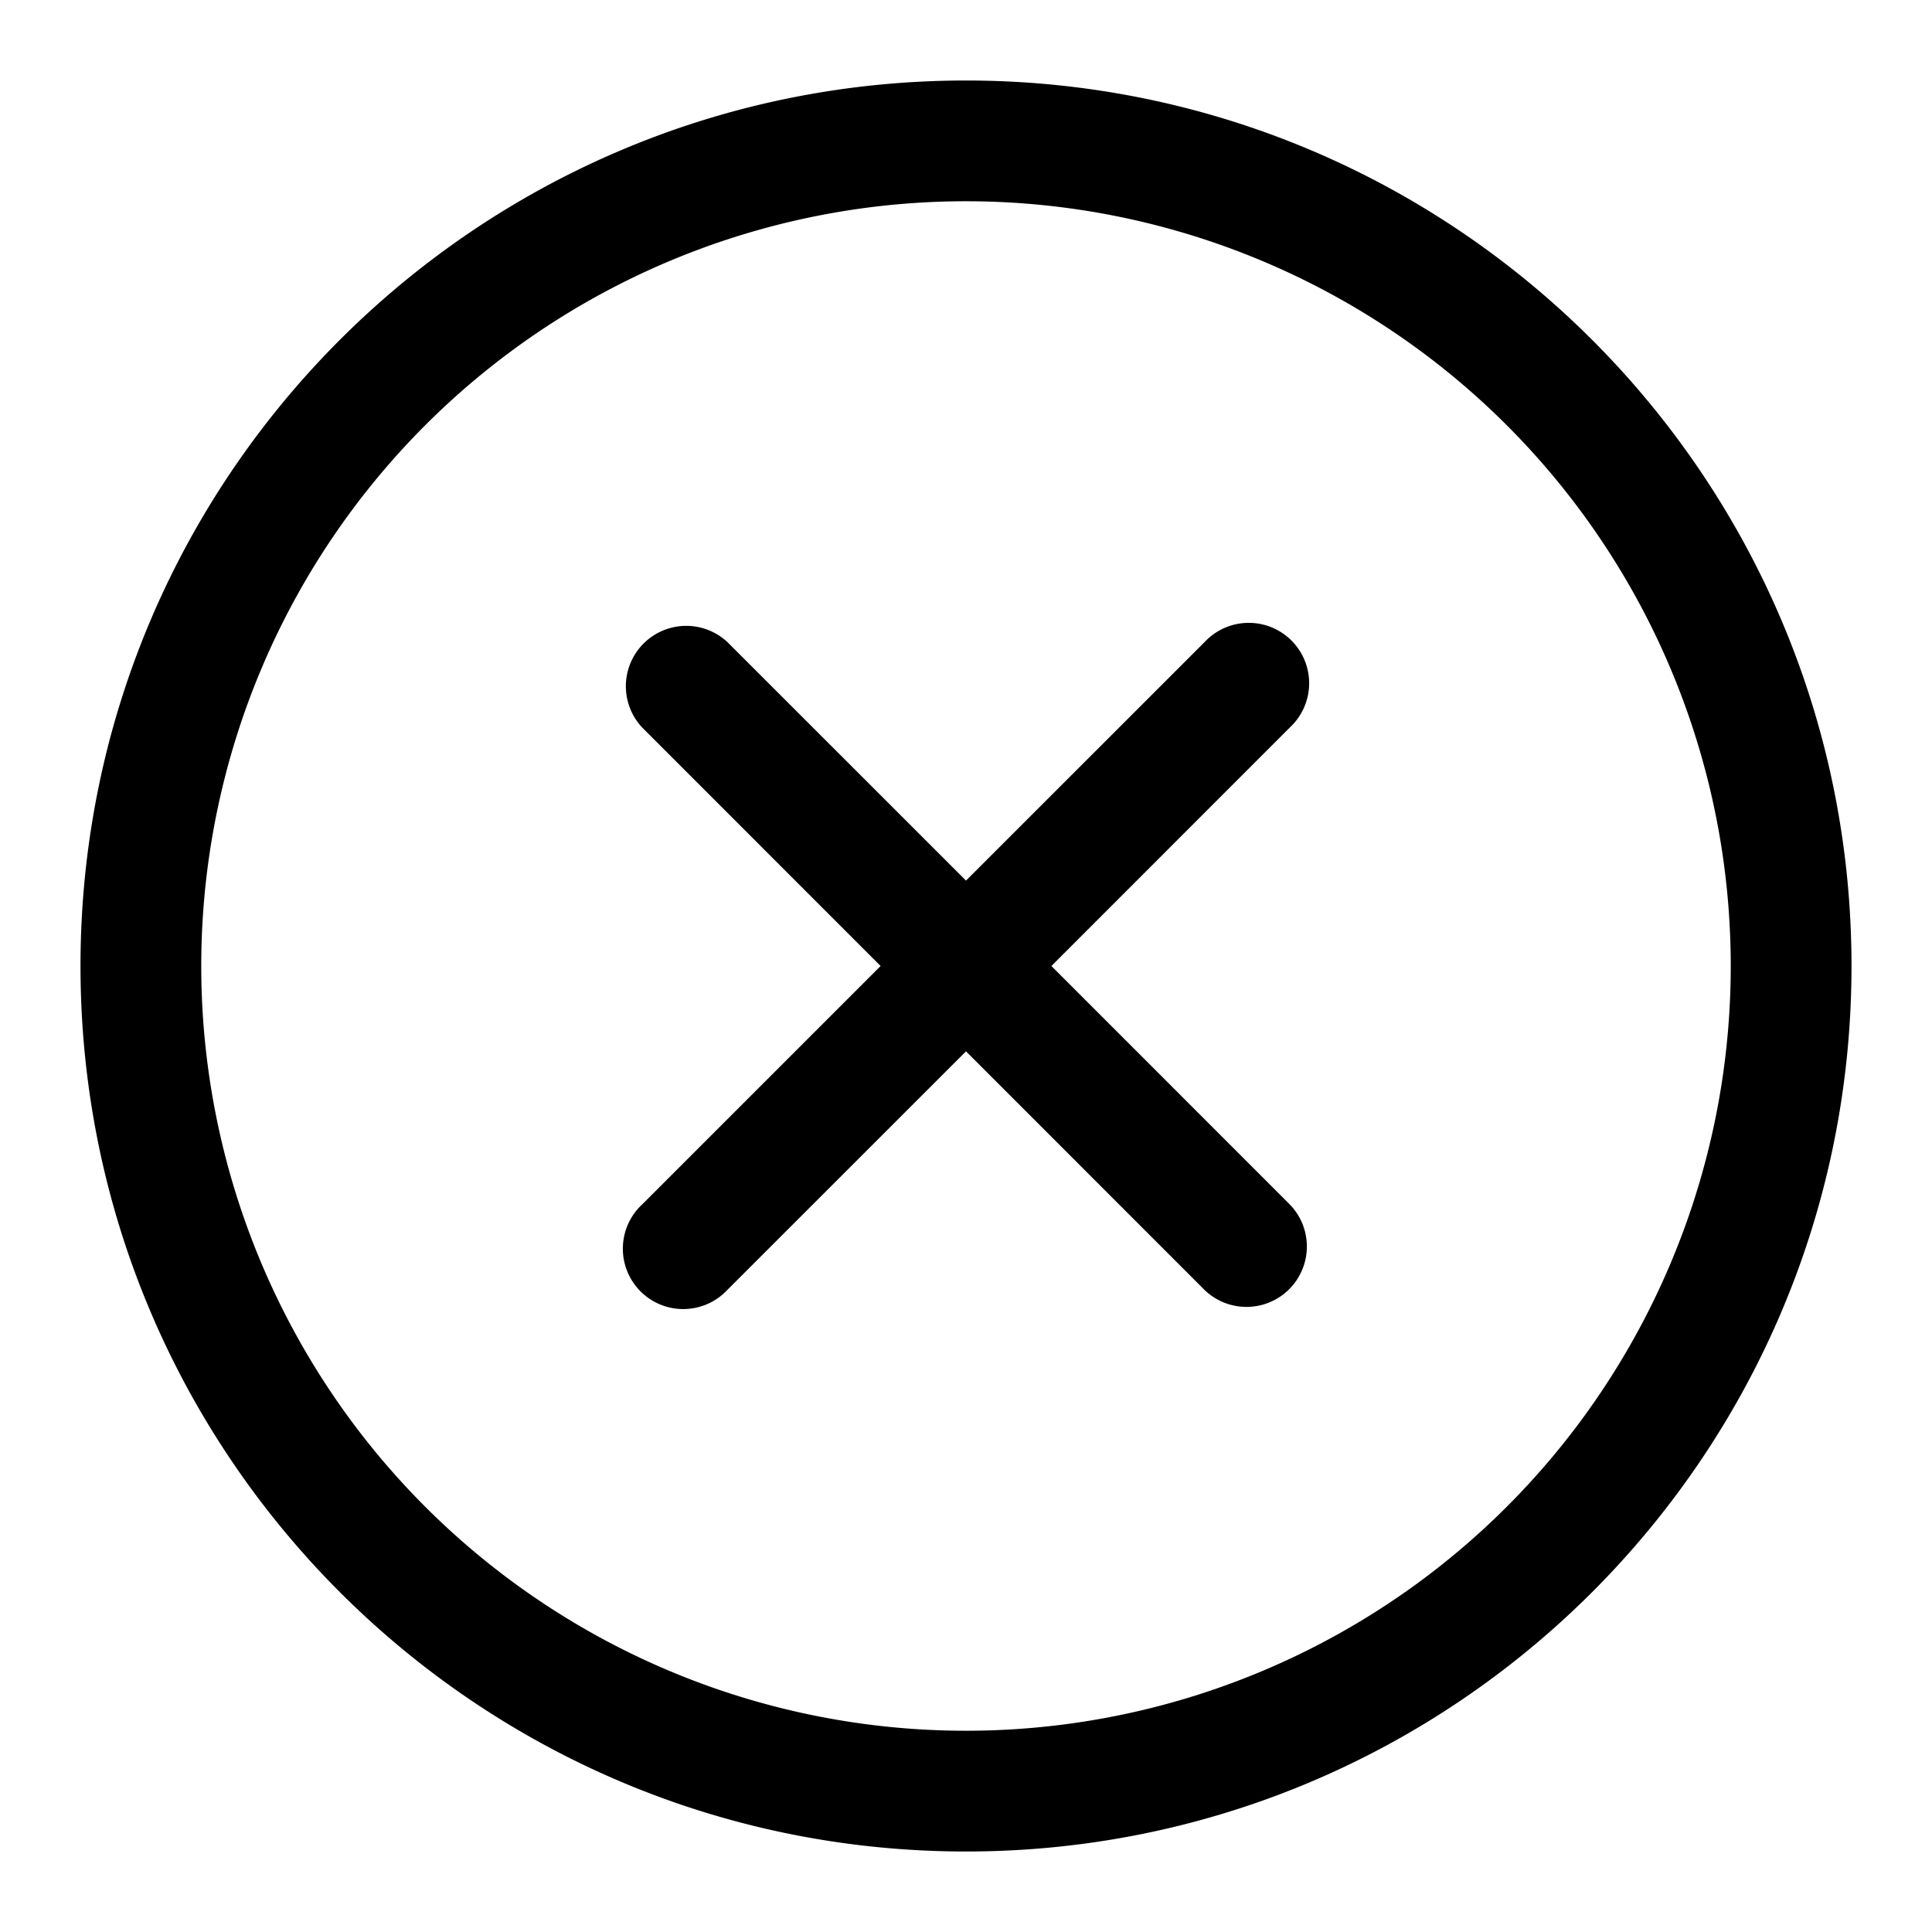
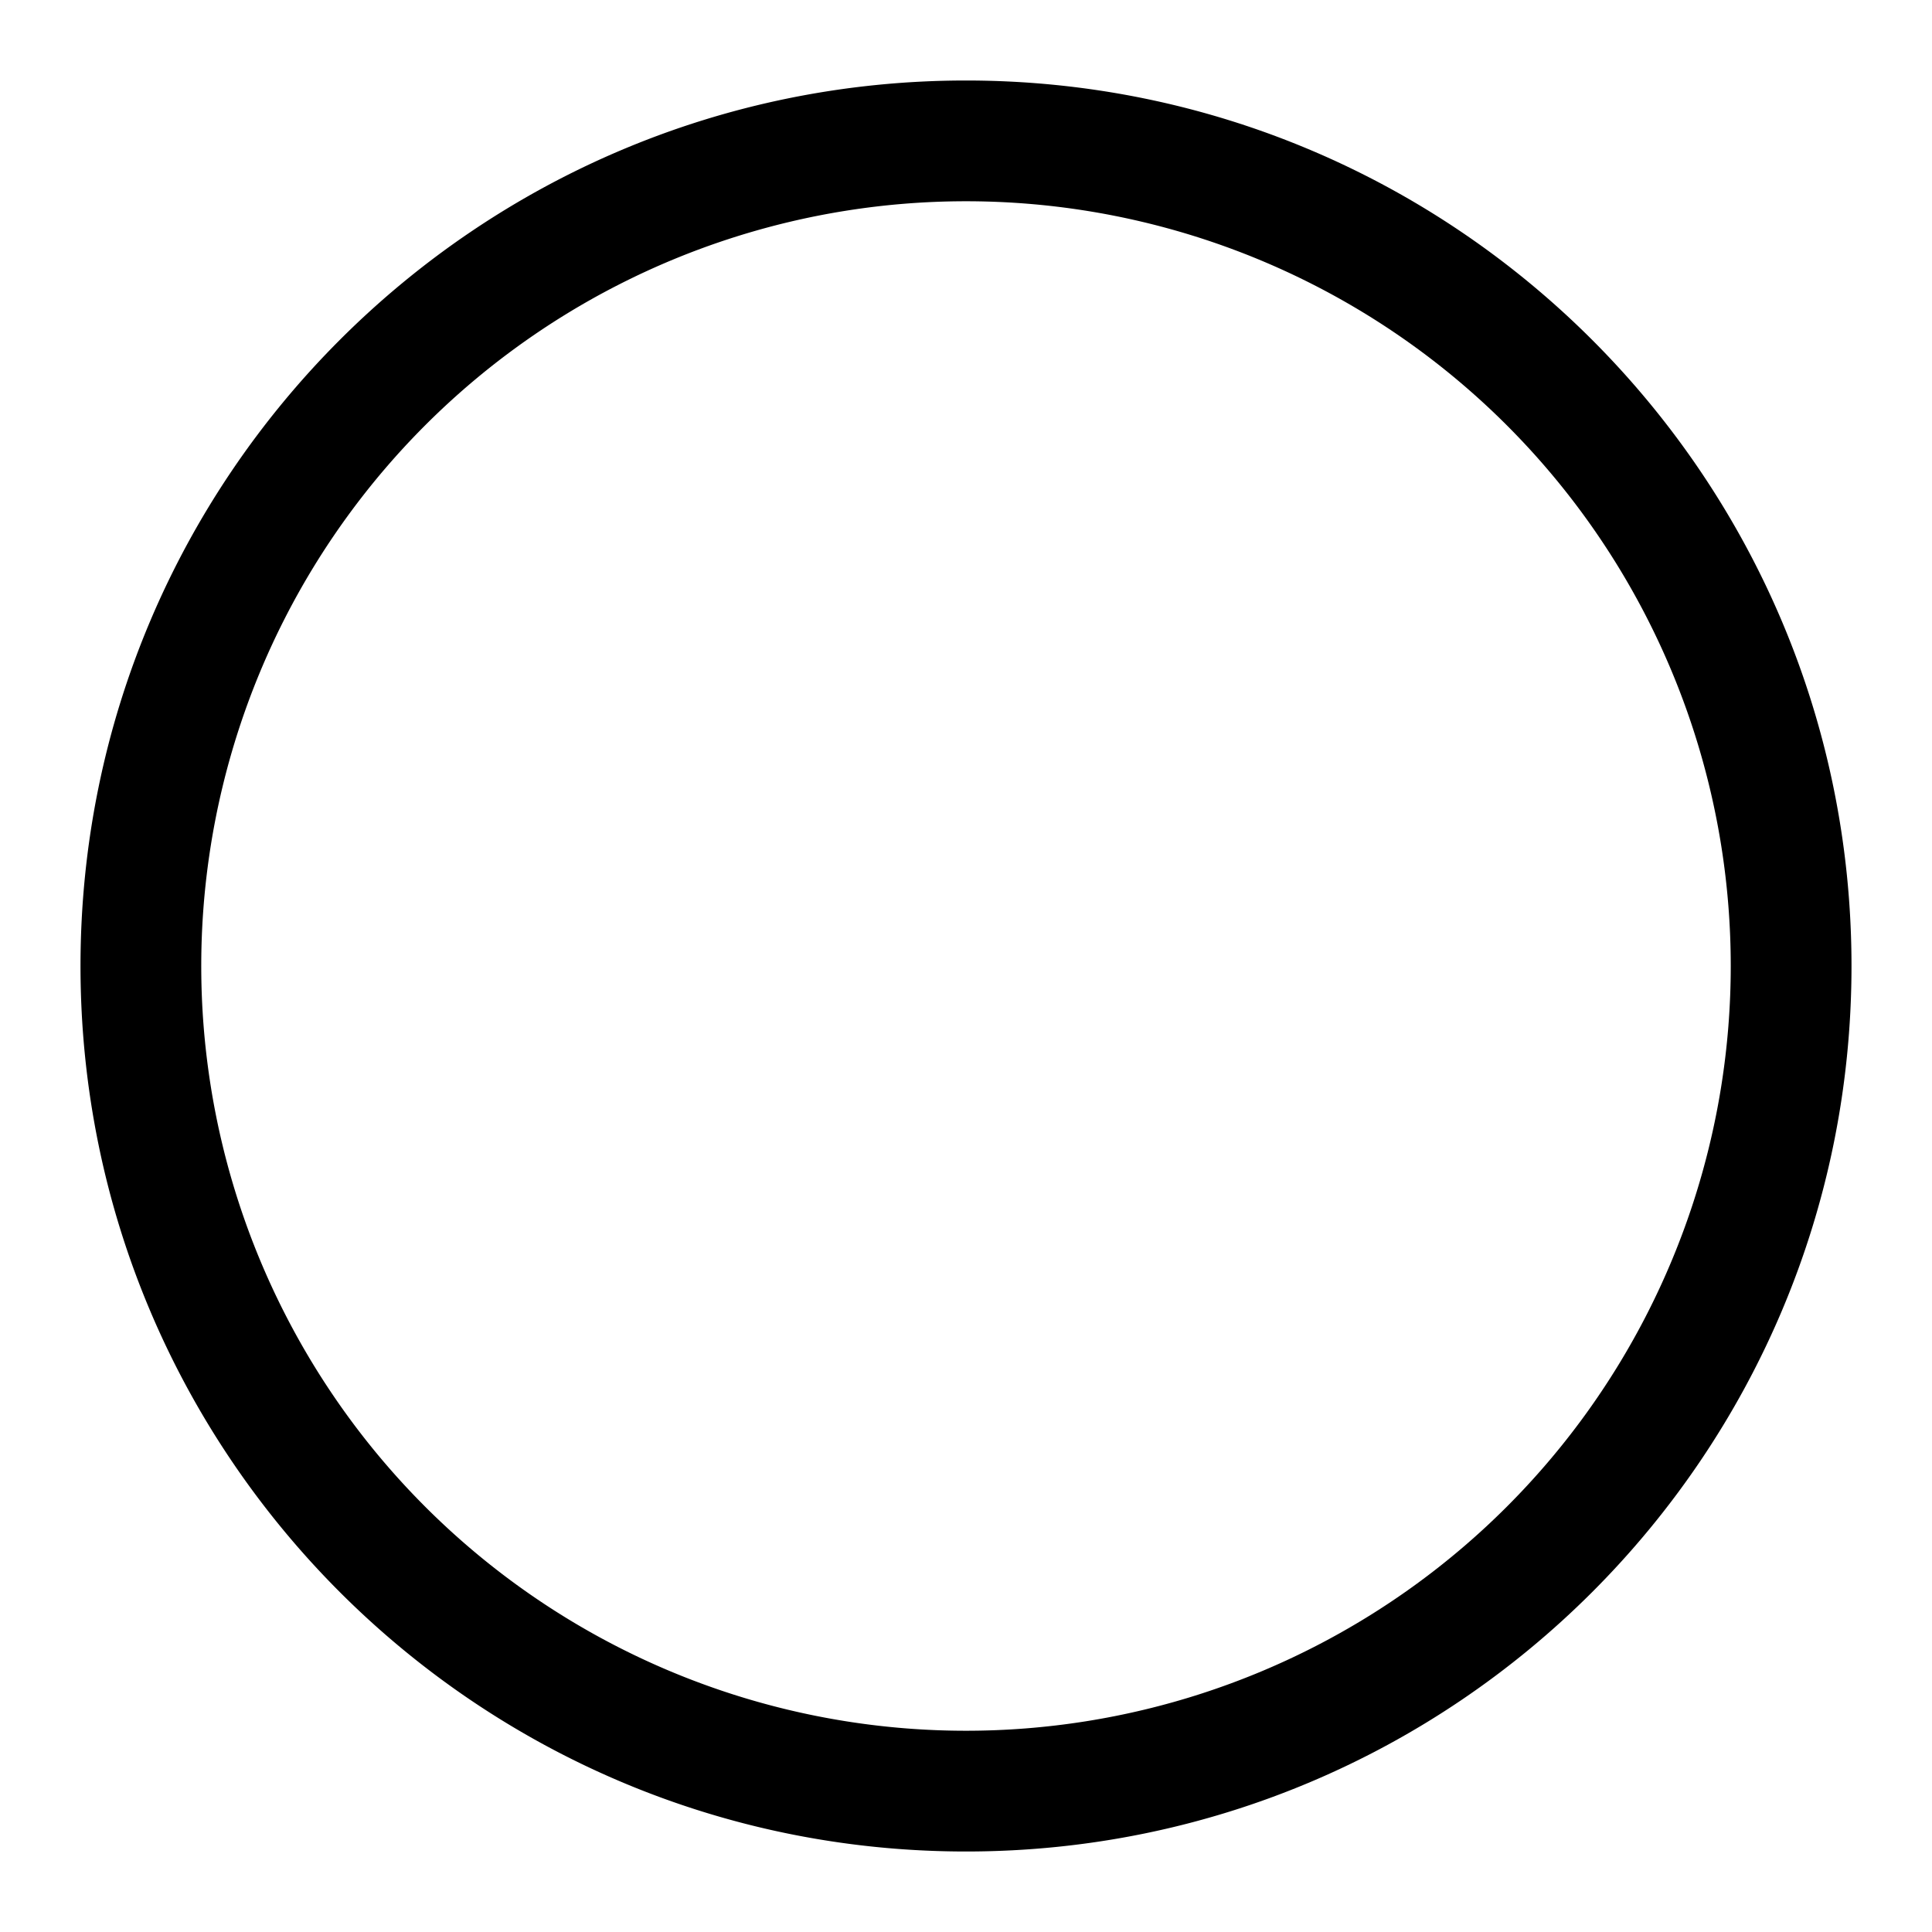
<svg xmlns="http://www.w3.org/2000/svg" fill="#000000" width="800px" height="800px" viewBox="0 0 24 24">
-   <path d="M9.036 7.976a.75.75 0 00-1.06 1.06L10.939 12l-2.963 2.963a.75.75 0 101.06 1.06L12 13.06l2.963 2.964a.75.75 0 001.061-1.06L13.061 12l2.963-2.964a.75.75 0 10-1.06-1.06L12 10.939 9.036 7.976z" />
-   <path fill-rule="evenodd" d="M12 1C5.925 1 1 5.925 1 12s4.925 11 11 11 11-4.925 11-11S18.075 1 12 1zM2.5 12a9.5 9.5 0 1119 0 9.5 9.5 0 01-19 0z" />
+   <path fill-rule="evenodd" d="M12 1C5.925 1 1 5.925 1 12s4.925 11 11 11 11-4.925 11-11S18.075 1 12 1M2.5 12a9.5 9.5 0 1119 0 9.5 9.5 0 01-19 0z" />
</svg>